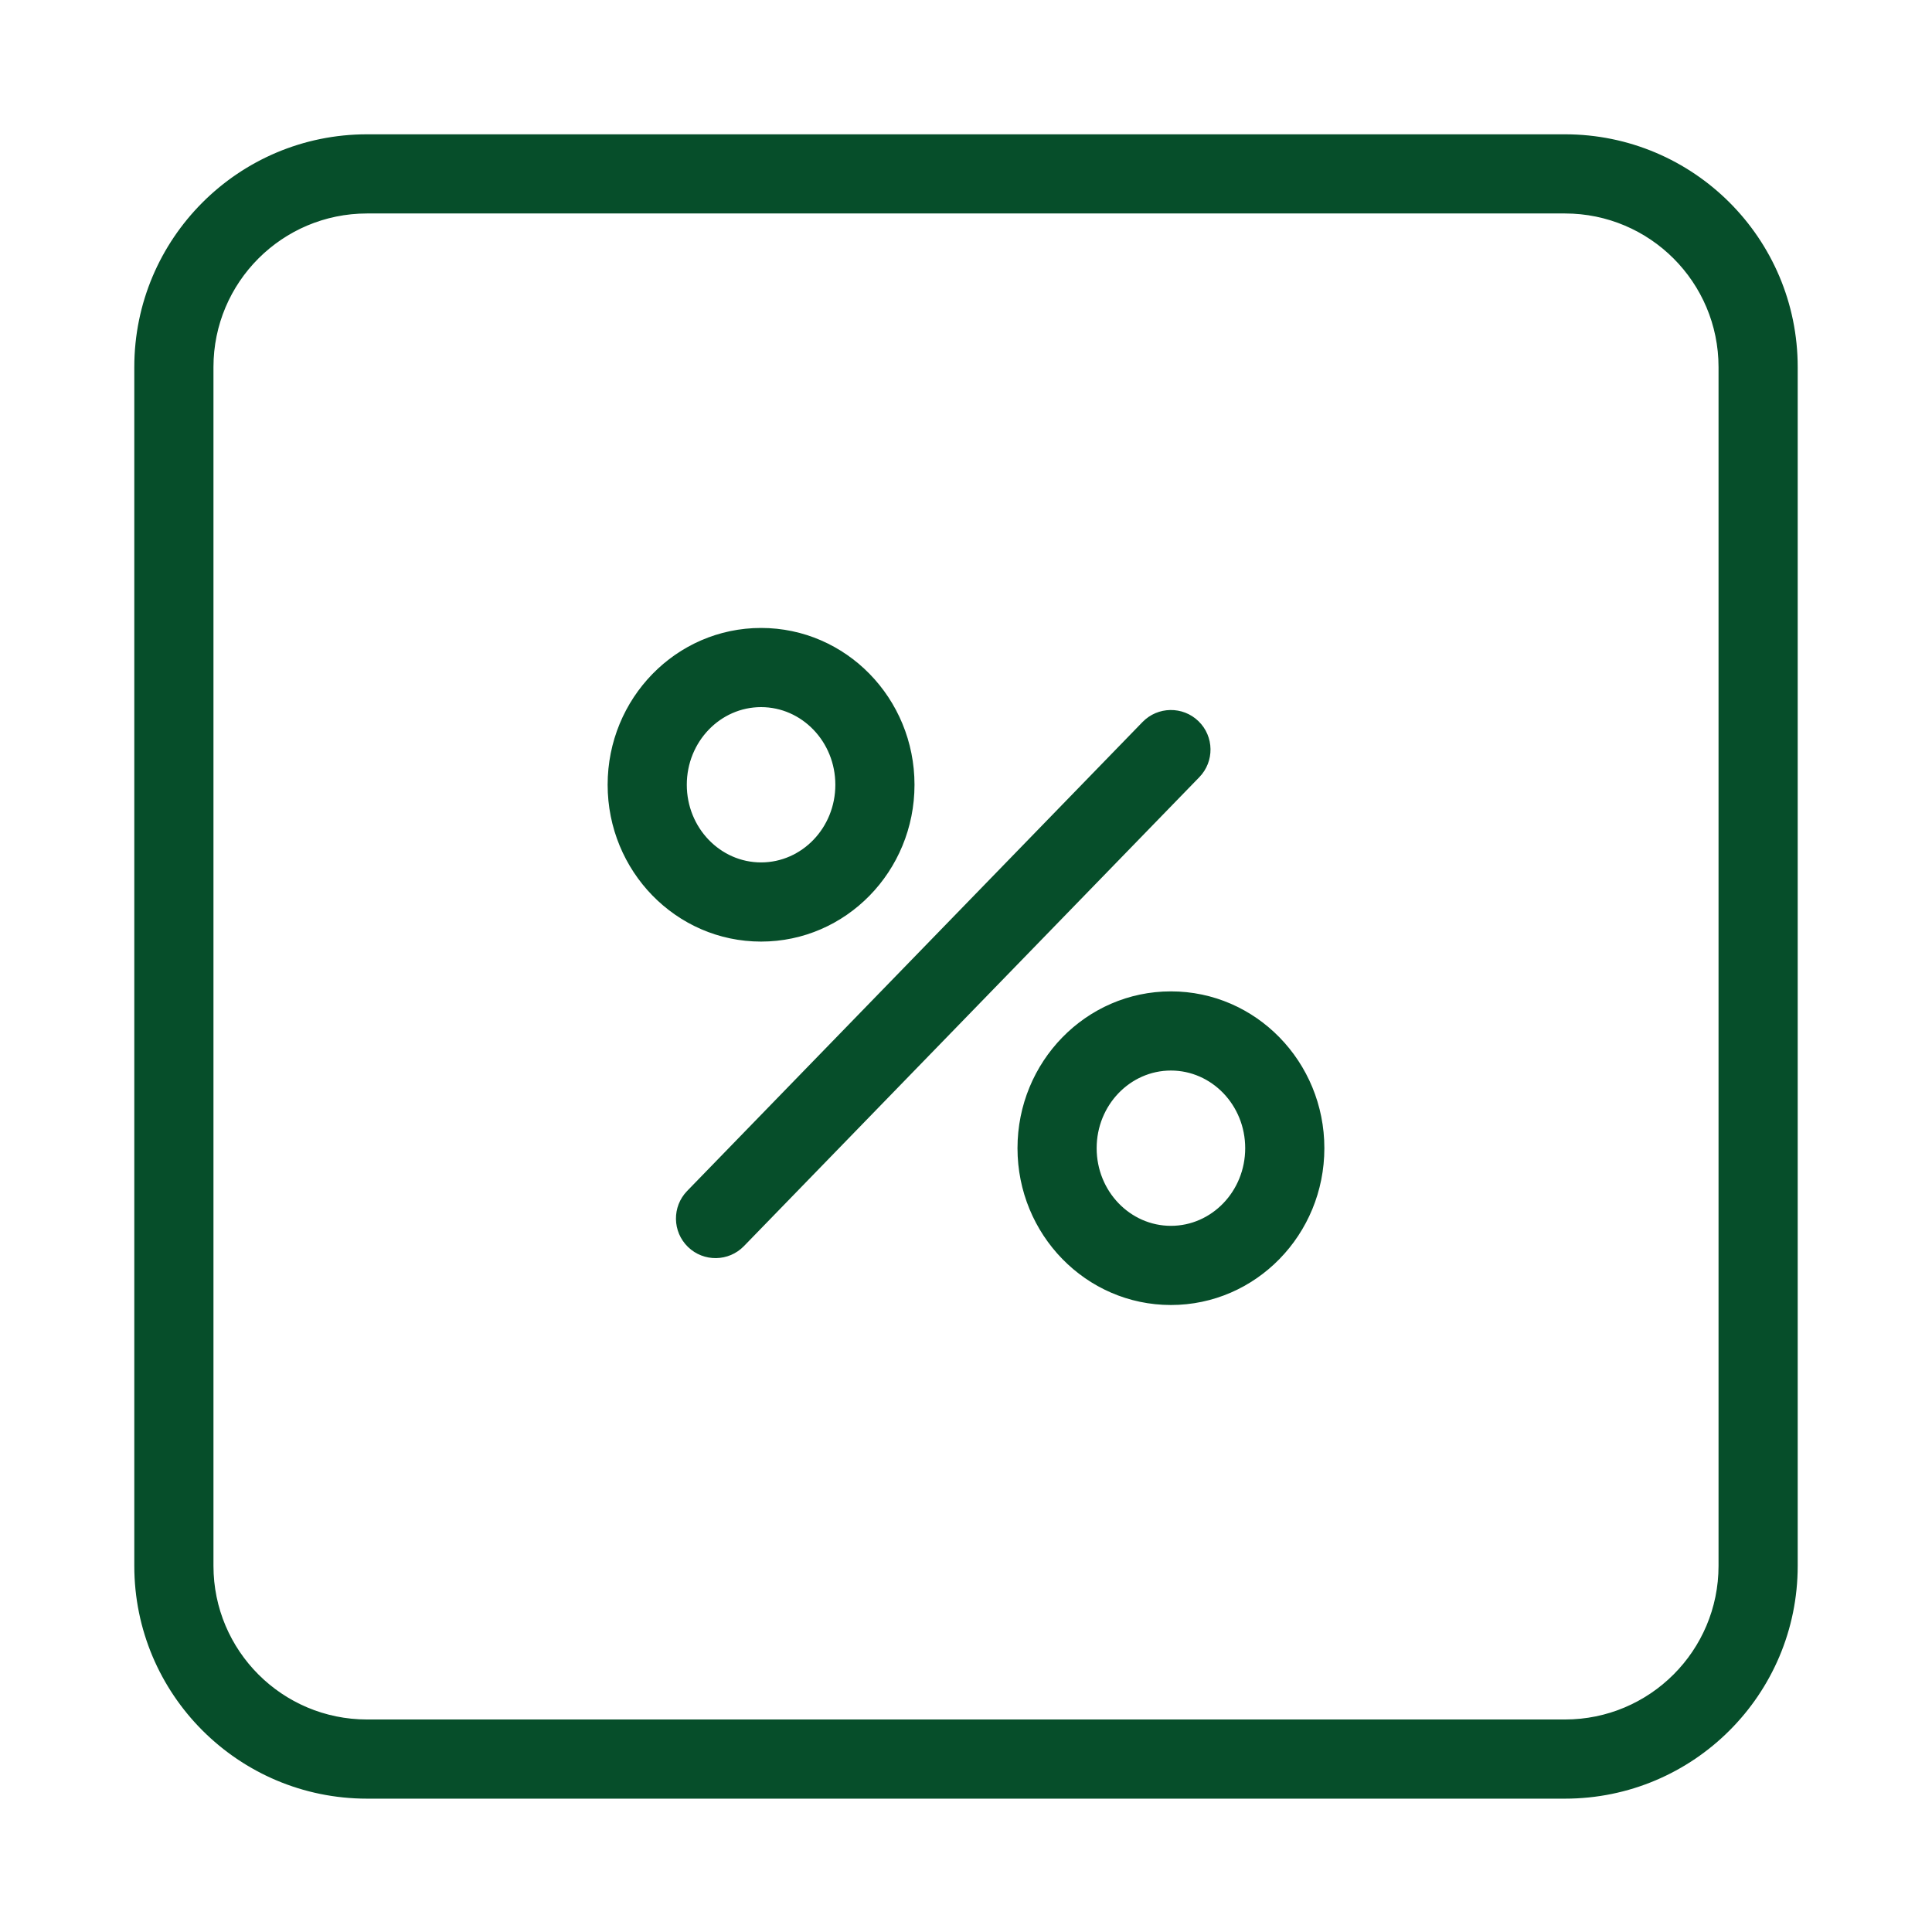
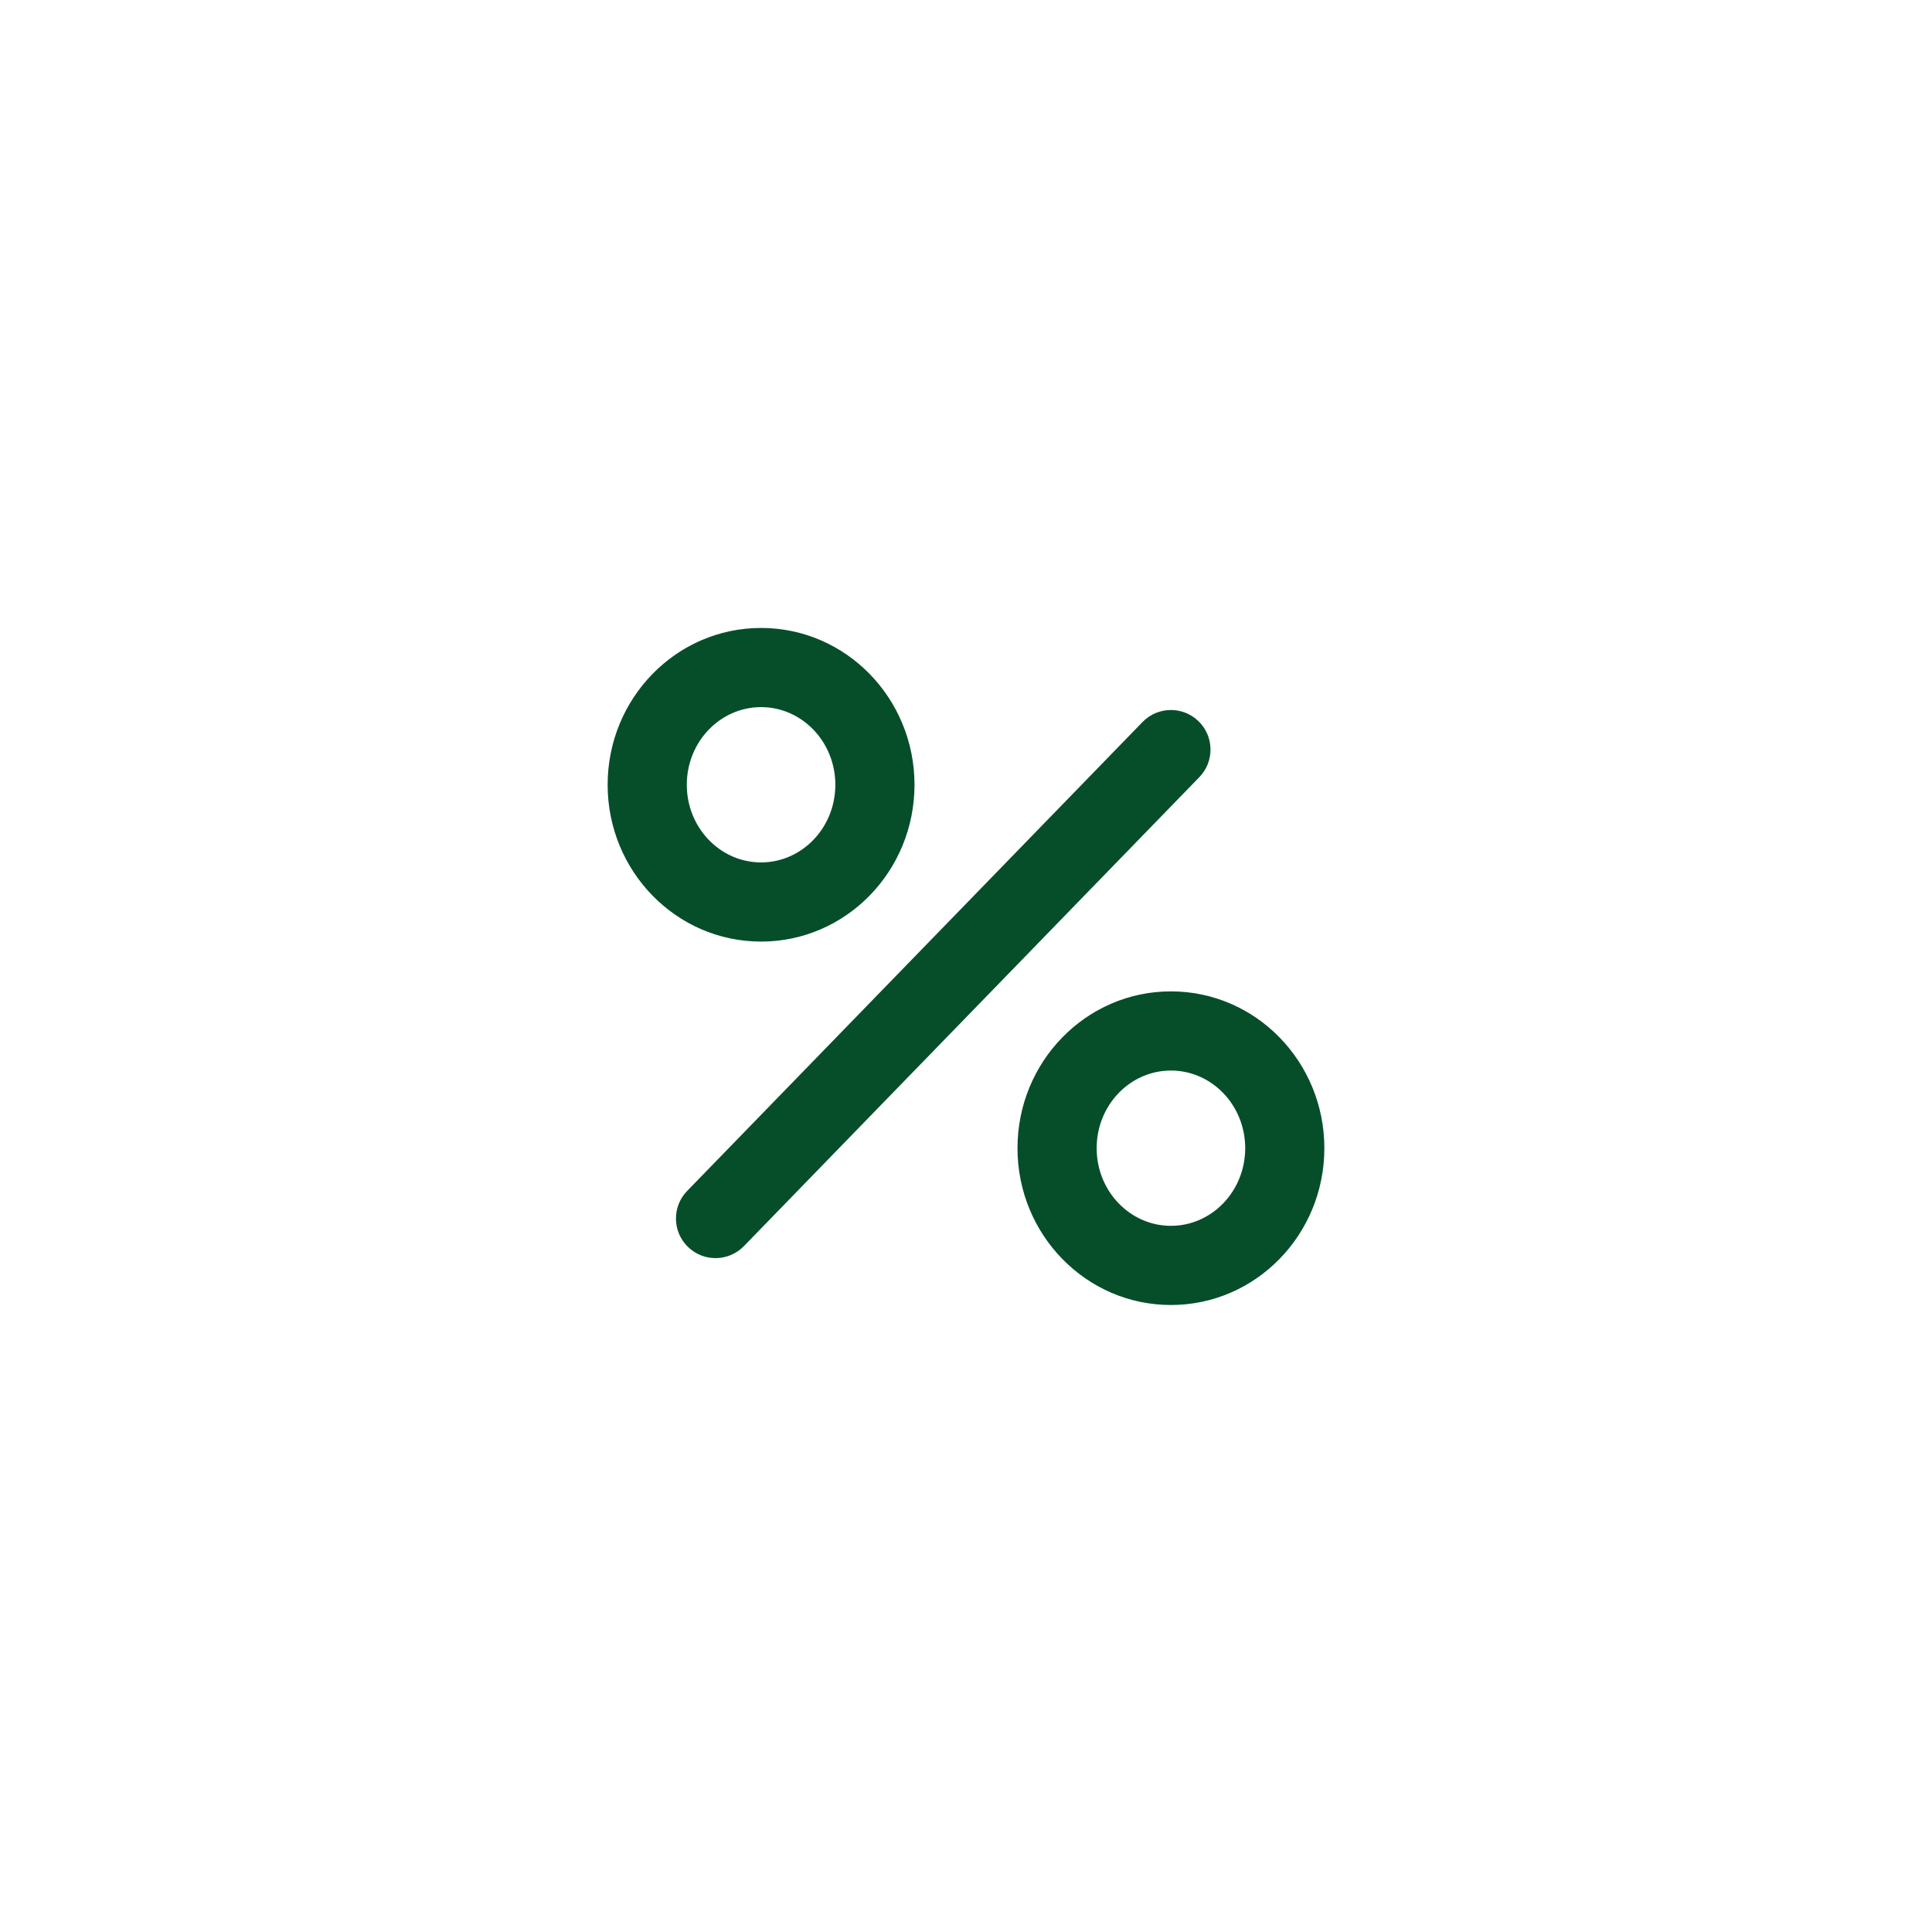
<svg xmlns="http://www.w3.org/2000/svg" fill="#064E2A" width="800px" height="800px" viewBox="0 0 1024 1024" stroke="#064E2A">
  <g id="SVGRepo_bgCarrier" stroke-width="0" />
  <g id="SVGRepo_tracerCarrier" stroke-linecap="round" stroke-linejoin="round" />
  <g id="SVGRepo_iconCarrier">
    <path d="M443.246 415.943c0-23.138-17.983-41.656-39.864-41.656-21.875 0-39.864 18.522-39.864 41.656s17.989 41.656 39.864 41.656c21.881 0 39.864-18.518 39.864-41.656zm40.96 0c0 45.495-36.048 82.616-80.824 82.616-44.769 0-80.824-37.124-80.824-82.616s36.055-82.616 80.824-82.616c44.776 0 80.824 37.121 80.824 82.616zm176.274 192.62c0-23.138-17.983-41.656-39.864-41.656-21.875 0-39.864 18.522-39.864 41.656s17.989 41.656 39.864 41.656c21.881 0 39.864-18.518 39.864-41.656zm40.96 0c0 45.495-36.048 82.616-80.824 82.616-44.769 0-80.824-37.124-80.824-82.616s36.055-82.616 80.824-82.616c44.776 0 80.824 37.121 80.824 82.616zm-95.515-225.529L364.558 631.579c-7.88 8.114-7.69 21.08.424 28.96s21.08 7.69 28.96-.424L635.309 411.57c7.88-8.114 7.69-21.08-.424-28.96s-21.08-7.69-28.96.424z" />
-     <path d="M829.44 911.866c45.245 0 81.92-36.675 81.92-81.92V194.564c0-45.245-36.675-81.92-81.92-81.92H194.56c-45.245 0-81.92 36.675-81.92 81.92v635.382c0 45.245 36.675 81.92 81.92 81.92h634.88zm0 40.96H194.56c-67.866 0-122.88-55.014-122.88-122.88V194.564c0-67.866 55.014-122.88 122.88-122.88h634.88c67.866 0 122.88 55.014 122.88 122.88v635.382c0 67.866-55.014 122.88-122.88 122.88z" />
  </g>
</svg>